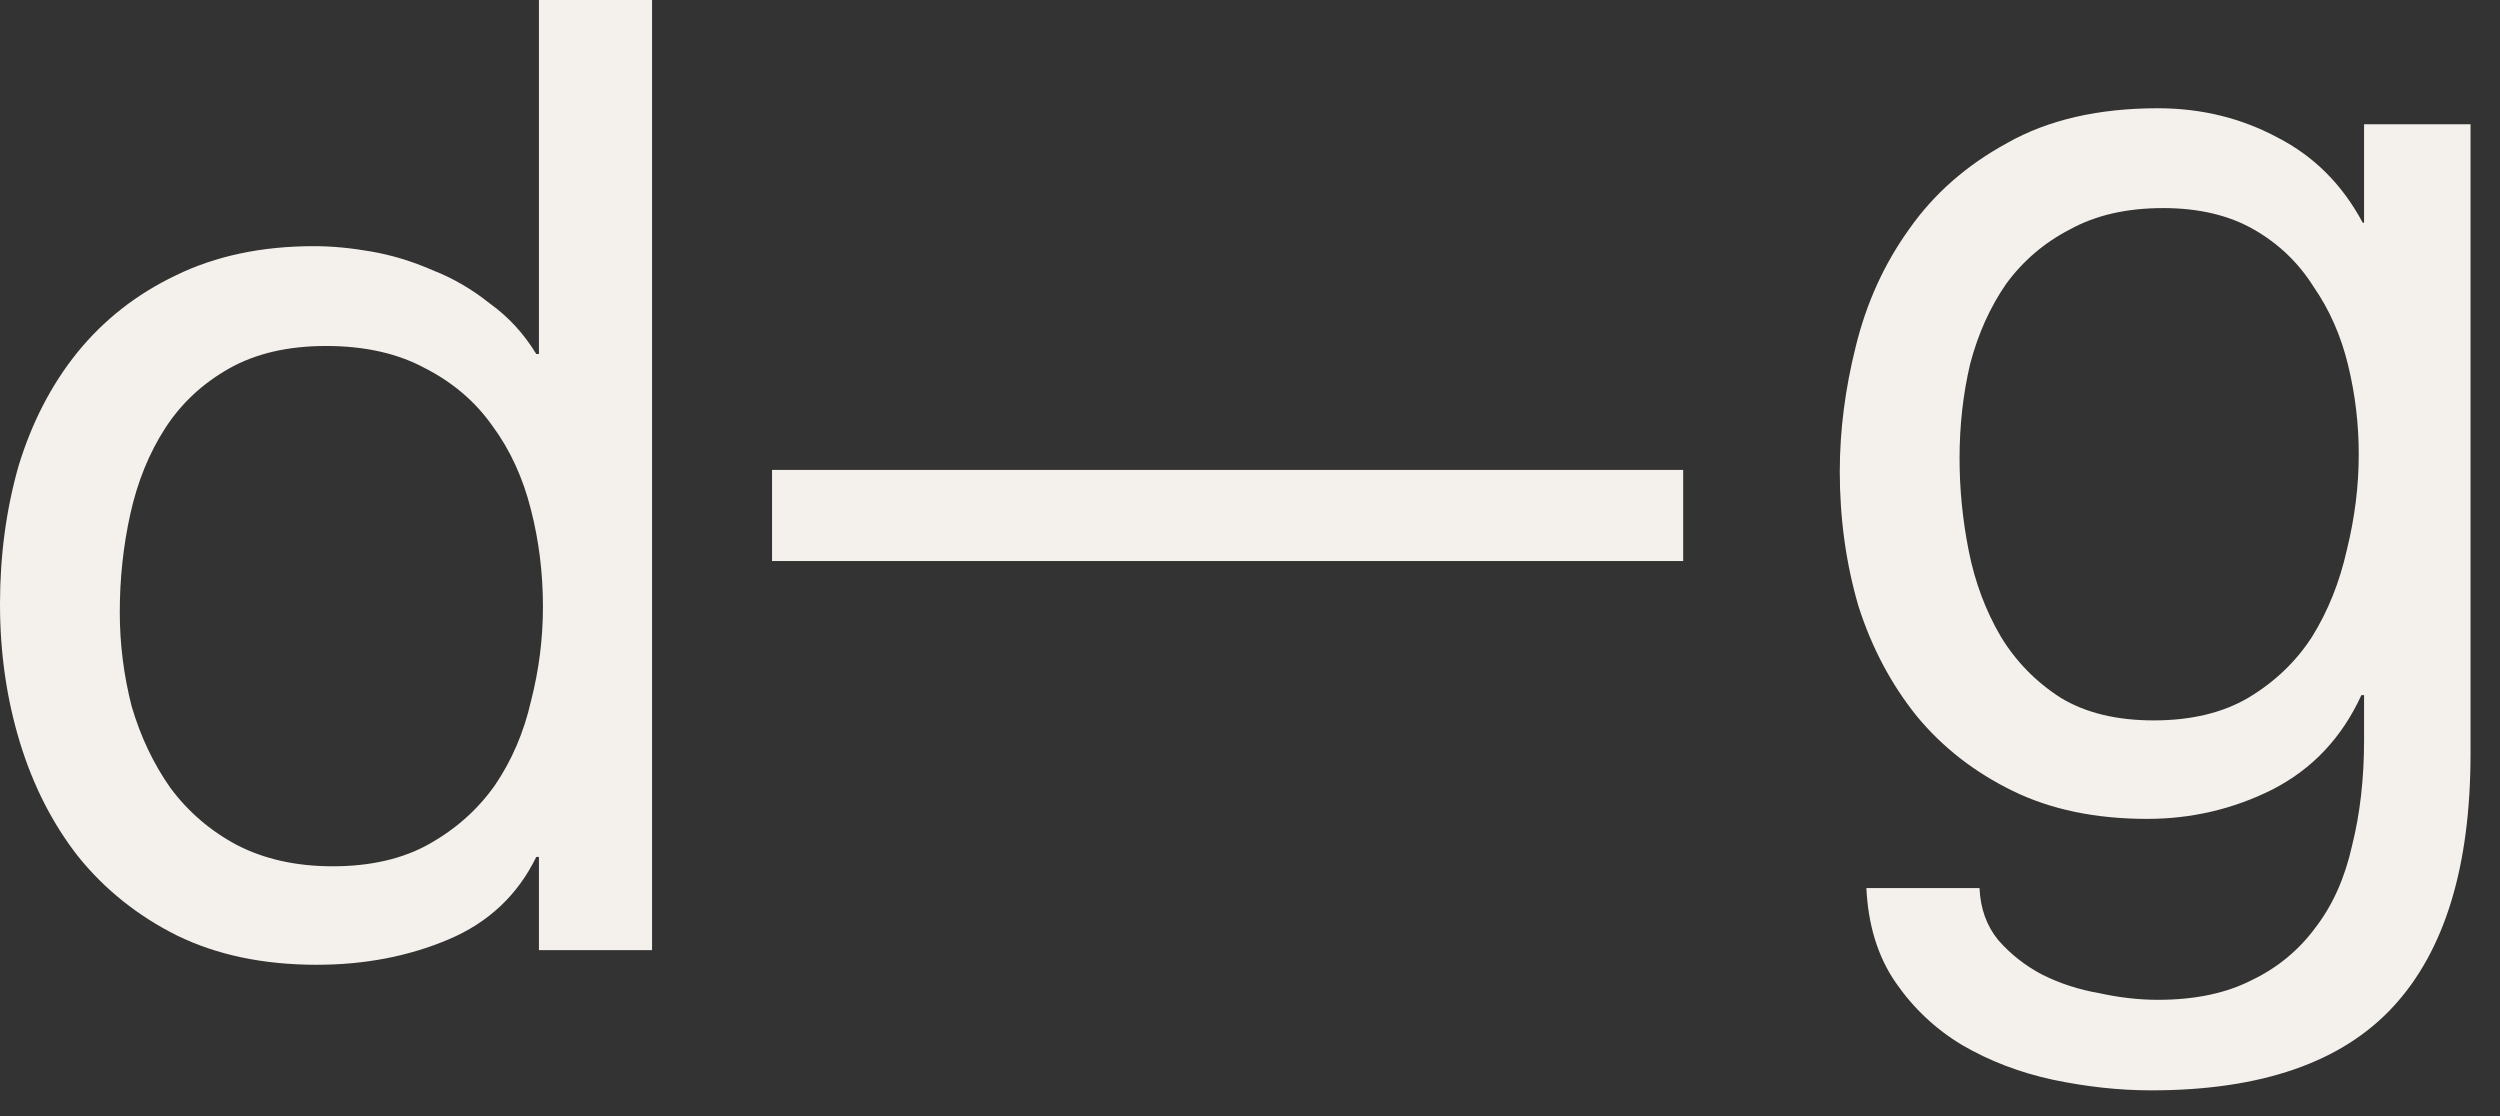
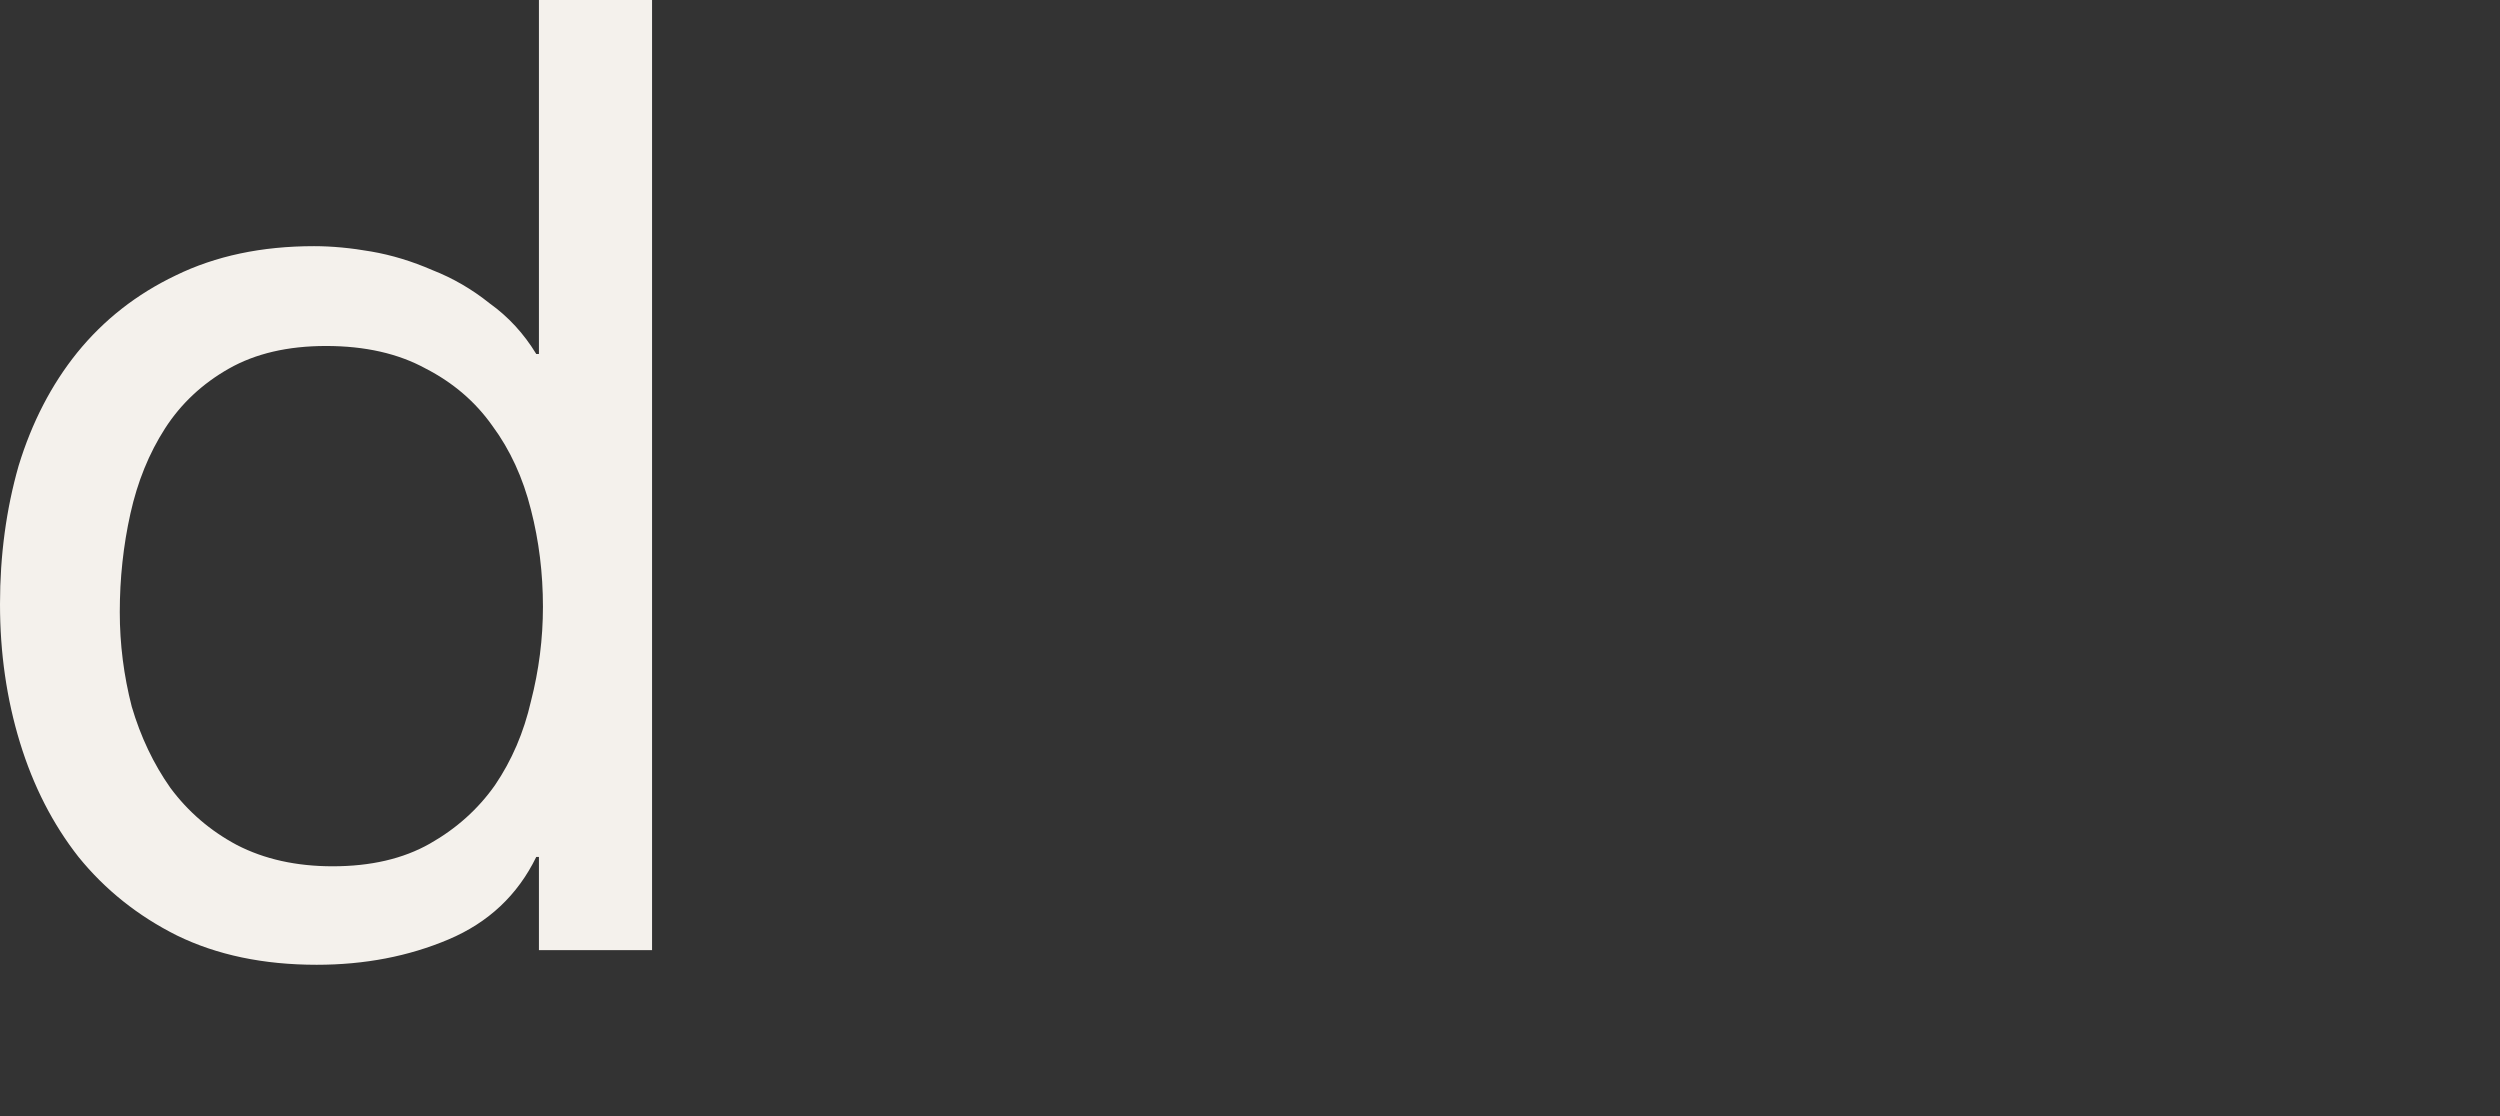
<svg xmlns="http://www.w3.org/2000/svg" fill="none" viewBox="0 0 56 25" height="25" width="56">
  <rect x="0" y="0" width="56" height="25" fill="#333333" stroke="none" />
  <path fill="#F4F1EC" d="M2.683 13.711C2.683 14.427 2.772 15.132 2.951 15.828C3.15 16.503 3.438 17.11 3.815 17.646C4.213 18.183 4.71 18.61 5.306 18.928C5.922 19.246 6.637 19.405 7.452 19.405C8.306 19.405 9.032 19.236 9.628 18.898C10.224 18.56 10.711 18.123 11.088 17.587C11.466 17.03 11.734 16.404 11.893 15.709C12.072 15.013 12.162 14.308 12.162 13.592C12.162 12.837 12.072 12.112 11.893 11.416C11.714 10.701 11.426 10.075 11.029 9.538C10.651 9.002 10.155 8.575 9.538 8.257C8.922 7.919 8.177 7.75 7.303 7.75C6.448 7.75 5.723 7.919 5.127 8.257C4.531 8.595 4.054 9.042 3.696 9.598C3.338 10.155 3.08 10.79 2.921 11.506C2.762 12.221 2.683 12.956 2.683 13.711ZM14.606 21.283H12.072V19.196H12.012C11.595 20.051 10.939 20.667 10.045 21.044C9.151 21.422 8.167 21.611 7.094 21.611C5.902 21.611 4.859 21.392 3.964 20.955C3.09 20.518 2.355 19.931 1.759 19.196C1.182 18.461 0.745 17.606 0.447 16.633C0.149 15.659 0 14.626 0 13.533C0 12.44 0.139 11.406 0.417 10.433C0.715 9.459 1.153 8.614 1.729 7.899C2.325 7.164 3.06 6.588 3.935 6.17C4.829 5.733 5.862 5.514 7.035 5.514C7.432 5.514 7.859 5.554 8.316 5.634C8.773 5.713 9.23 5.852 9.687 6.051C10.145 6.23 10.572 6.478 10.969 6.796C11.386 7.094 11.734 7.472 12.012 7.929H12.072V0H14.606V21.283Z" />
-   <path fill="#F4F1EC" d="M55.34 16.882C55.34 19.406 54.764 21.294 53.611 22.546C52.459 23.797 50.65 24.424 48.186 24.424C47.471 24.424 46.735 24.344 45.98 24.185C45.245 24.026 44.569 23.768 43.953 23.41C43.357 23.052 42.86 22.585 42.463 22.009C42.065 21.433 41.847 20.727 41.807 19.893H44.341C44.361 20.35 44.5 20.737 44.758 21.055C45.036 21.373 45.364 21.631 45.742 21.83C46.139 22.029 46.566 22.168 47.023 22.247C47.48 22.347 47.918 22.396 48.335 22.396C49.17 22.396 49.875 22.247 50.451 21.949C51.027 21.671 51.505 21.274 51.882 20.757C52.26 20.26 52.528 19.654 52.687 18.939C52.866 18.224 52.955 17.439 52.955 16.584V15.571H52.895C52.459 16.524 51.793 17.23 50.898 17.687C50.024 18.124 49.09 18.343 48.096 18.343C46.944 18.343 45.94 18.134 45.086 17.717C44.231 17.299 43.516 16.743 42.94 16.047C42.364 15.332 41.926 14.508 41.628 13.573C41.35 12.62 41.211 11.616 41.211 10.563C41.211 9.649 41.33 8.715 41.569 7.761C41.807 6.787 42.205 5.913 42.761 5.138C43.317 4.343 44.053 3.697 44.967 3.2C45.881 2.684 47.004 2.425 48.335 2.425C49.309 2.425 50.203 2.644 51.018 3.081C51.833 3.499 52.468 4.134 52.925 4.989H52.955V2.783H55.34V16.882ZM48.245 16.137C49.08 16.137 49.786 15.968 50.362 15.63C50.958 15.273 51.435 14.816 51.793 14.259C52.15 13.683 52.408 13.037 52.568 12.322C52.746 11.606 52.836 10.891 52.836 10.175C52.836 9.5 52.757 8.834 52.597 8.178C52.439 7.523 52.18 6.936 51.822 6.42C51.485 5.883 51.038 5.456 50.481 5.138C49.925 4.82 49.249 4.661 48.454 4.661C47.639 4.661 46.944 4.82 46.368 5.138C45.791 5.436 45.315 5.843 44.937 6.36C44.579 6.877 44.311 7.473 44.132 8.149C43.973 8.824 43.894 9.53 43.894 10.265C43.894 10.96 43.963 11.656 44.102 12.351C44.241 13.047 44.48 13.683 44.818 14.259C45.156 14.816 45.603 15.273 46.159 15.63C46.715 15.968 47.411 16.137 48.245 16.137Z" />
-   <path fill="#F4F1EC" d="M37.703 10.526H17.294V12.567H37.703V10.526Z" />
</svg>